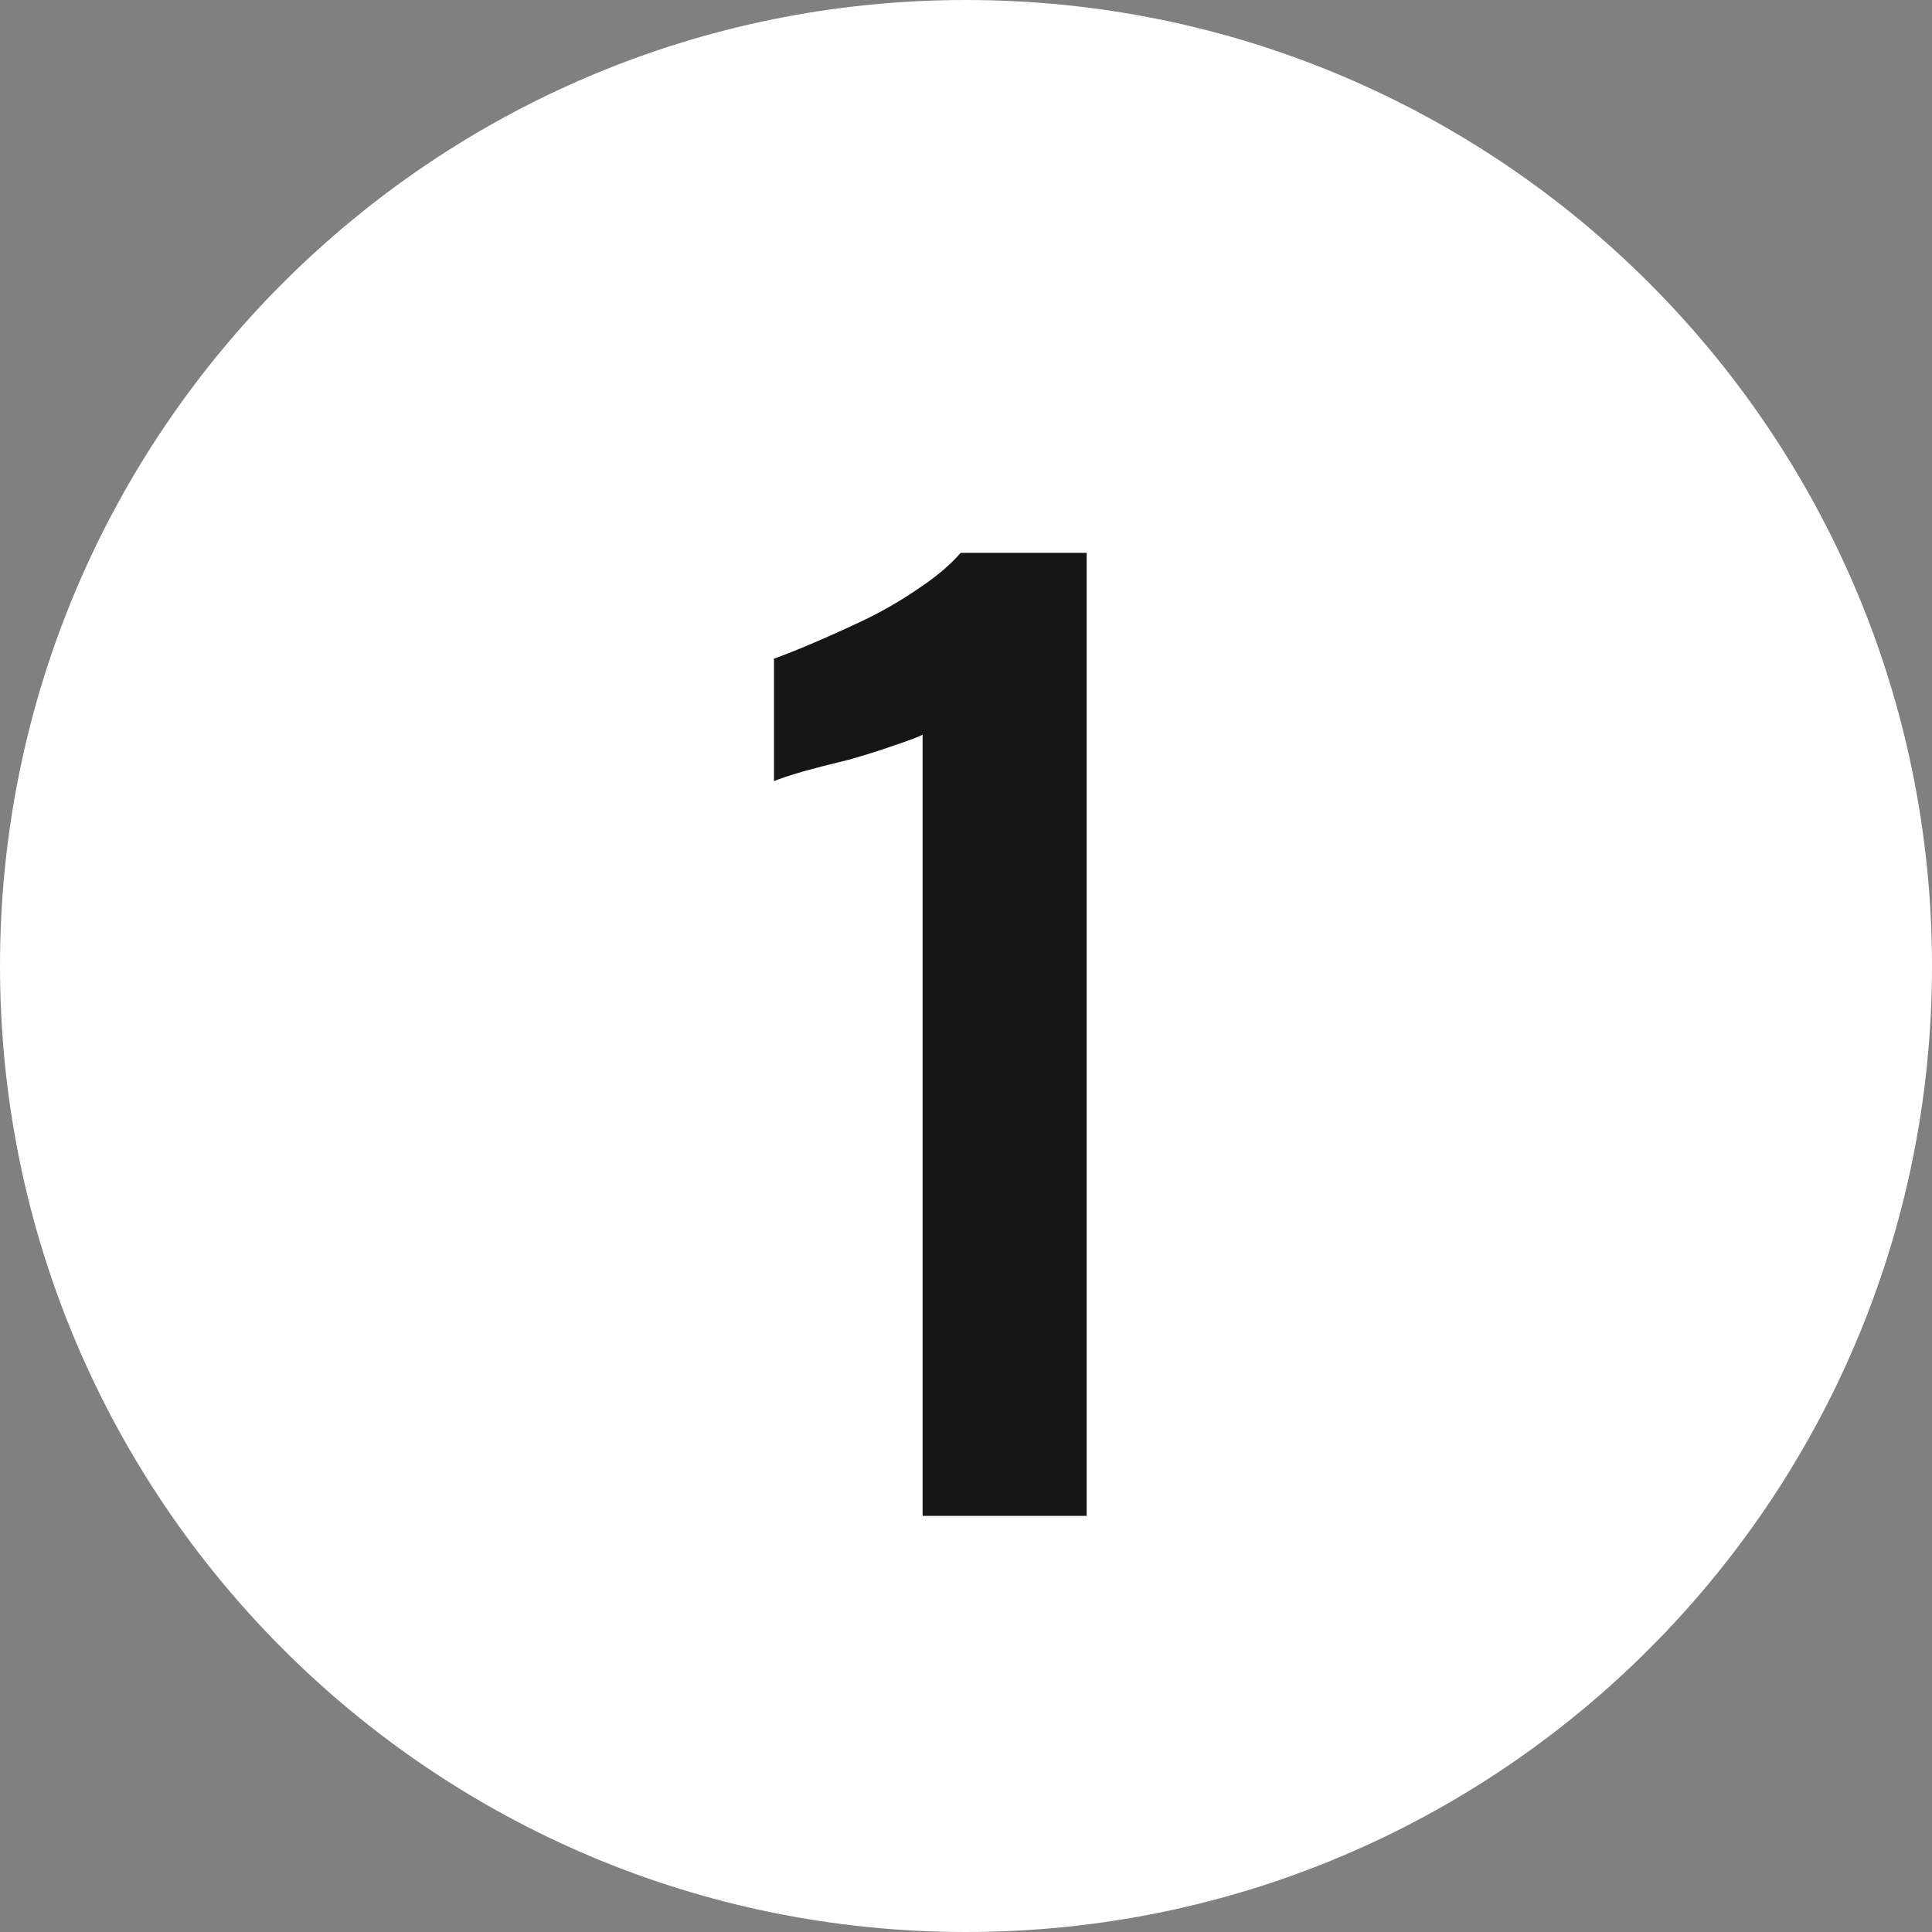
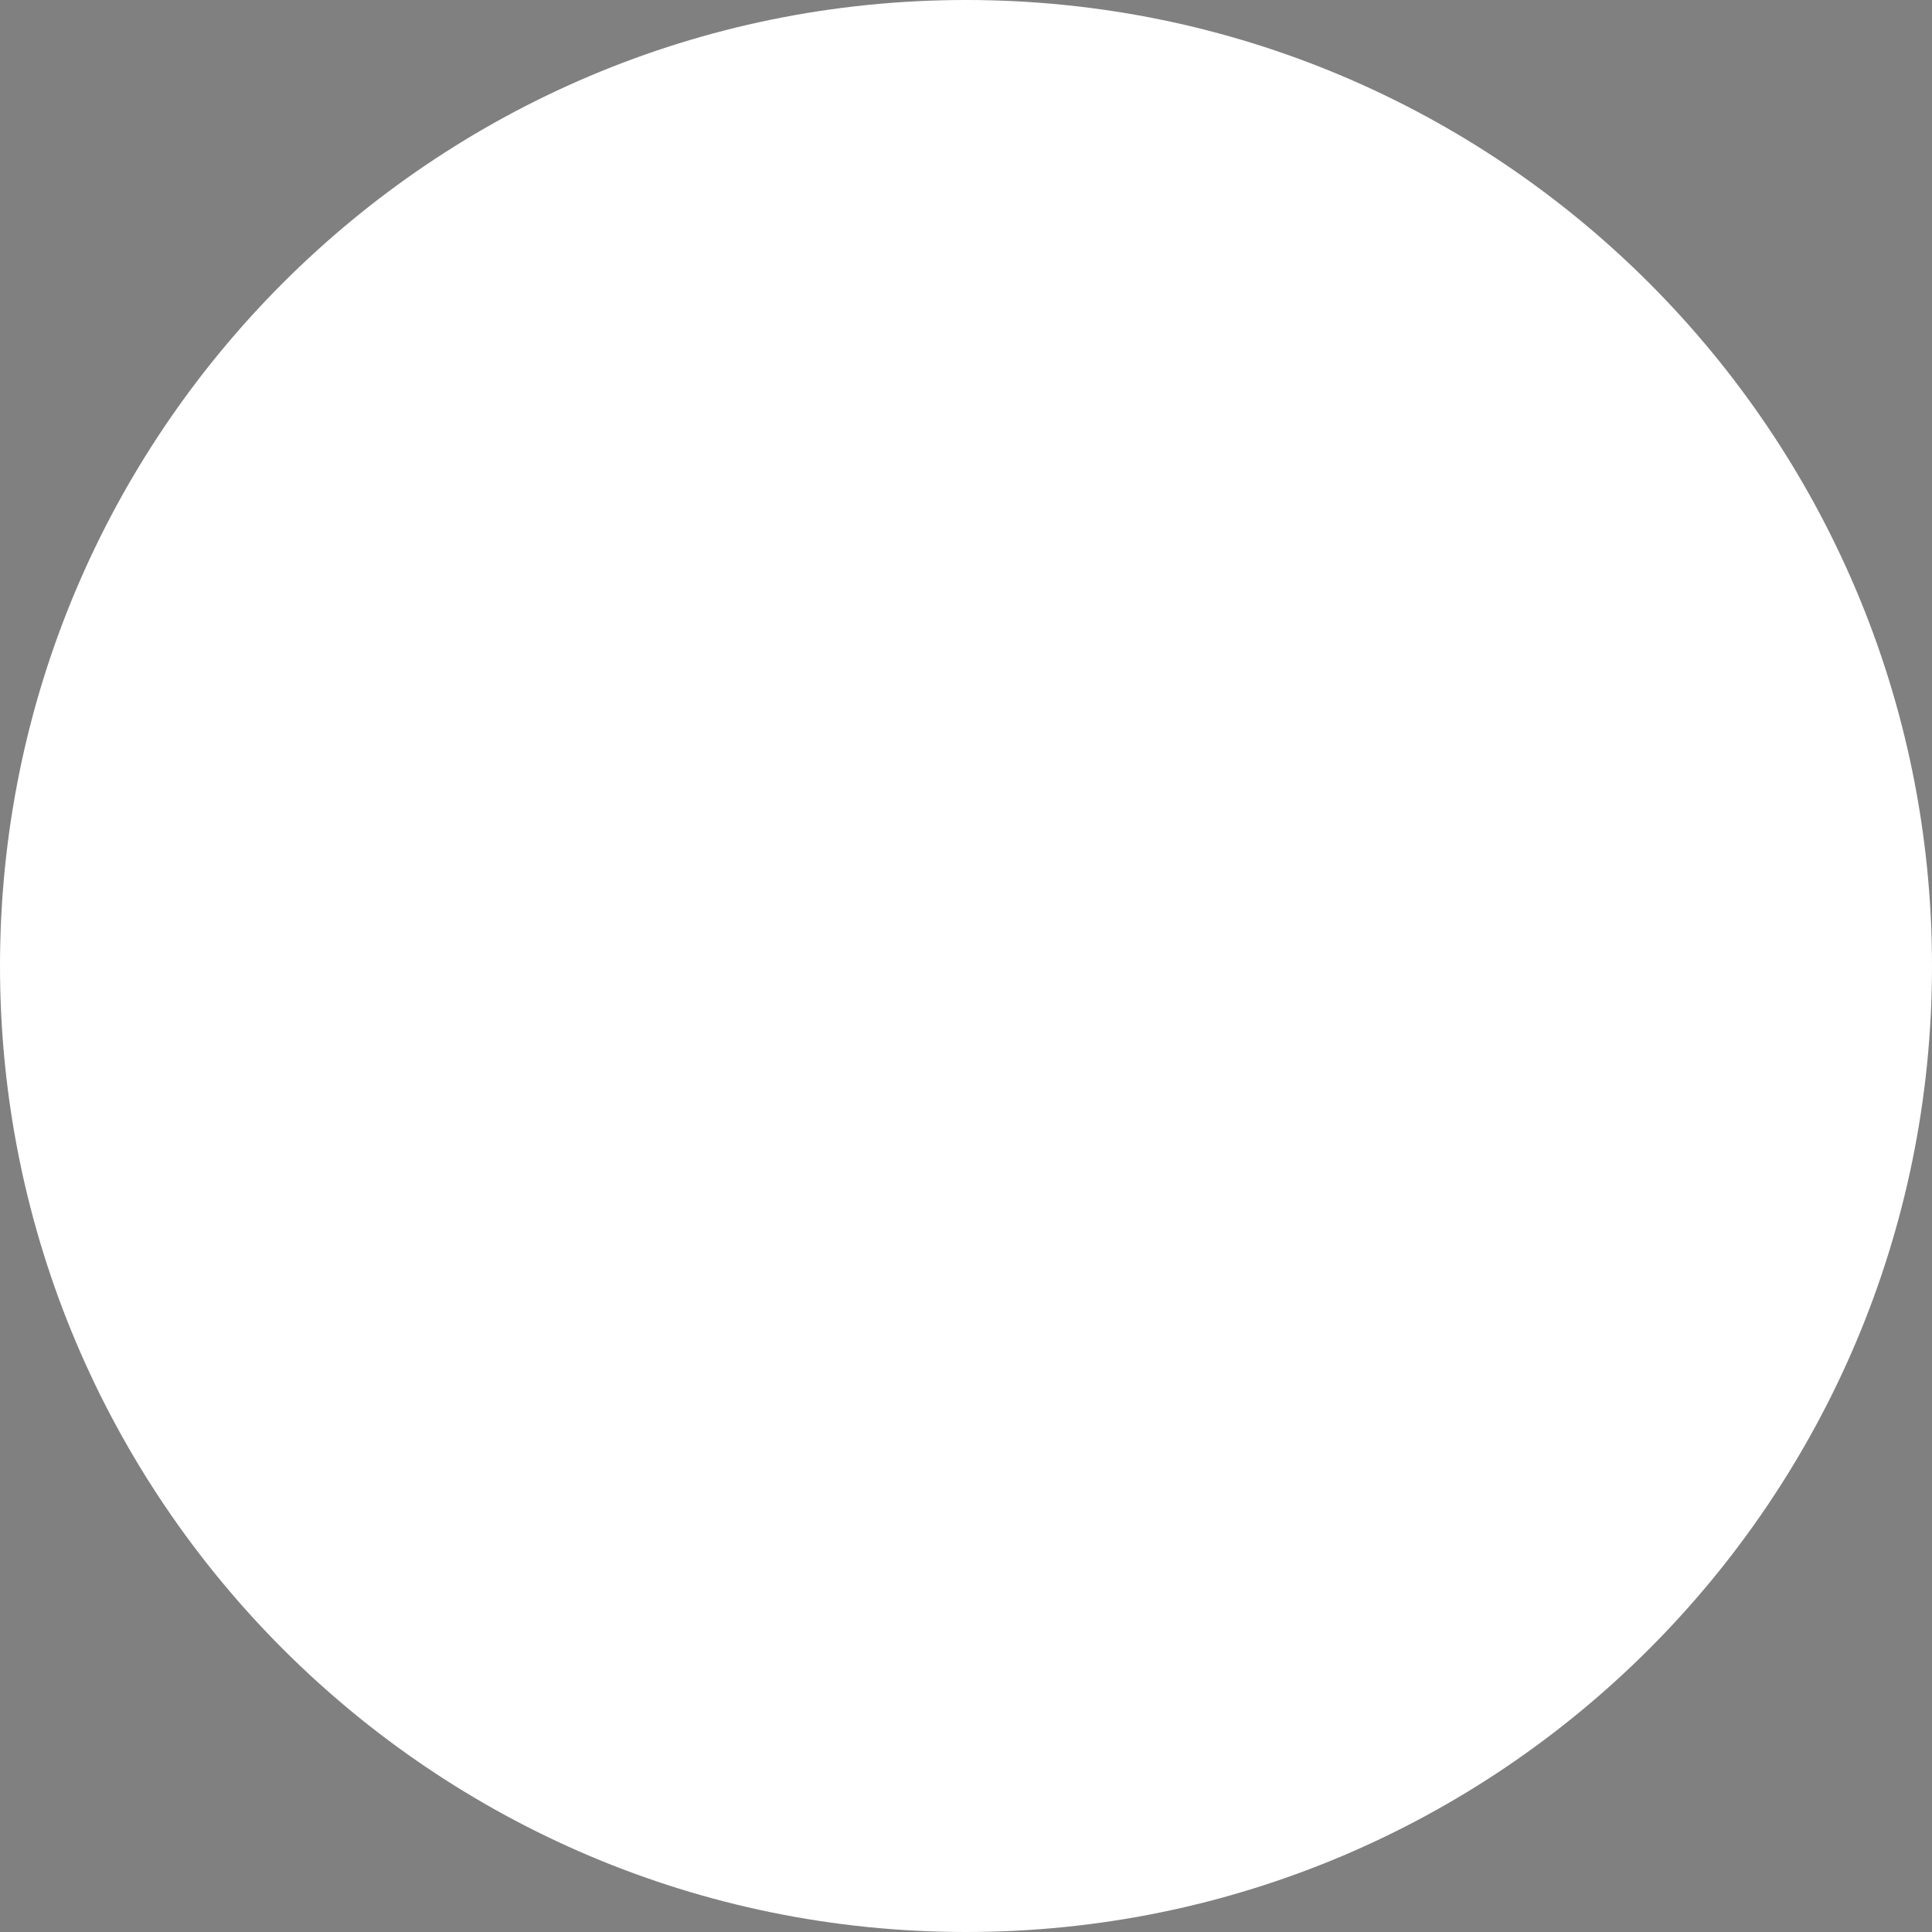
<svg xmlns="http://www.w3.org/2000/svg" width="65" height="65" viewBox="0 0 65 65" fill="none">
  <rect x="0" y="0" width="65" height="65" fill="#808080" stroke="none" />
  <path d="M65 32.5C65 50.449 50.449 65 32.5 65C14.551 65 0 50.449 0 32.5C0 14.551 14.551 0 32.5 0C50.449 0 65 14.551 65 32.5Z" fill="white" />
-   <path d="M31.04 51V24.72C30.88 24.8 30.56 24.92 30.08 25.08C29.627 25.24 29.12 25.4 28.56 25.56C28 25.693 27.48 25.827 27 25.96C26.547 26.093 26.227 26.2 26.04 26.28V22.16C26.413 22.027 26.88 21.84 27.44 21.6C28 21.36 28.587 21.093 29.2 20.8C29.84 20.48 30.427 20.133 30.96 19.76C31.52 19.387 31.973 19 32.32 18.6H36.56V51H31.04Z" fill="#161616" />
</svg>